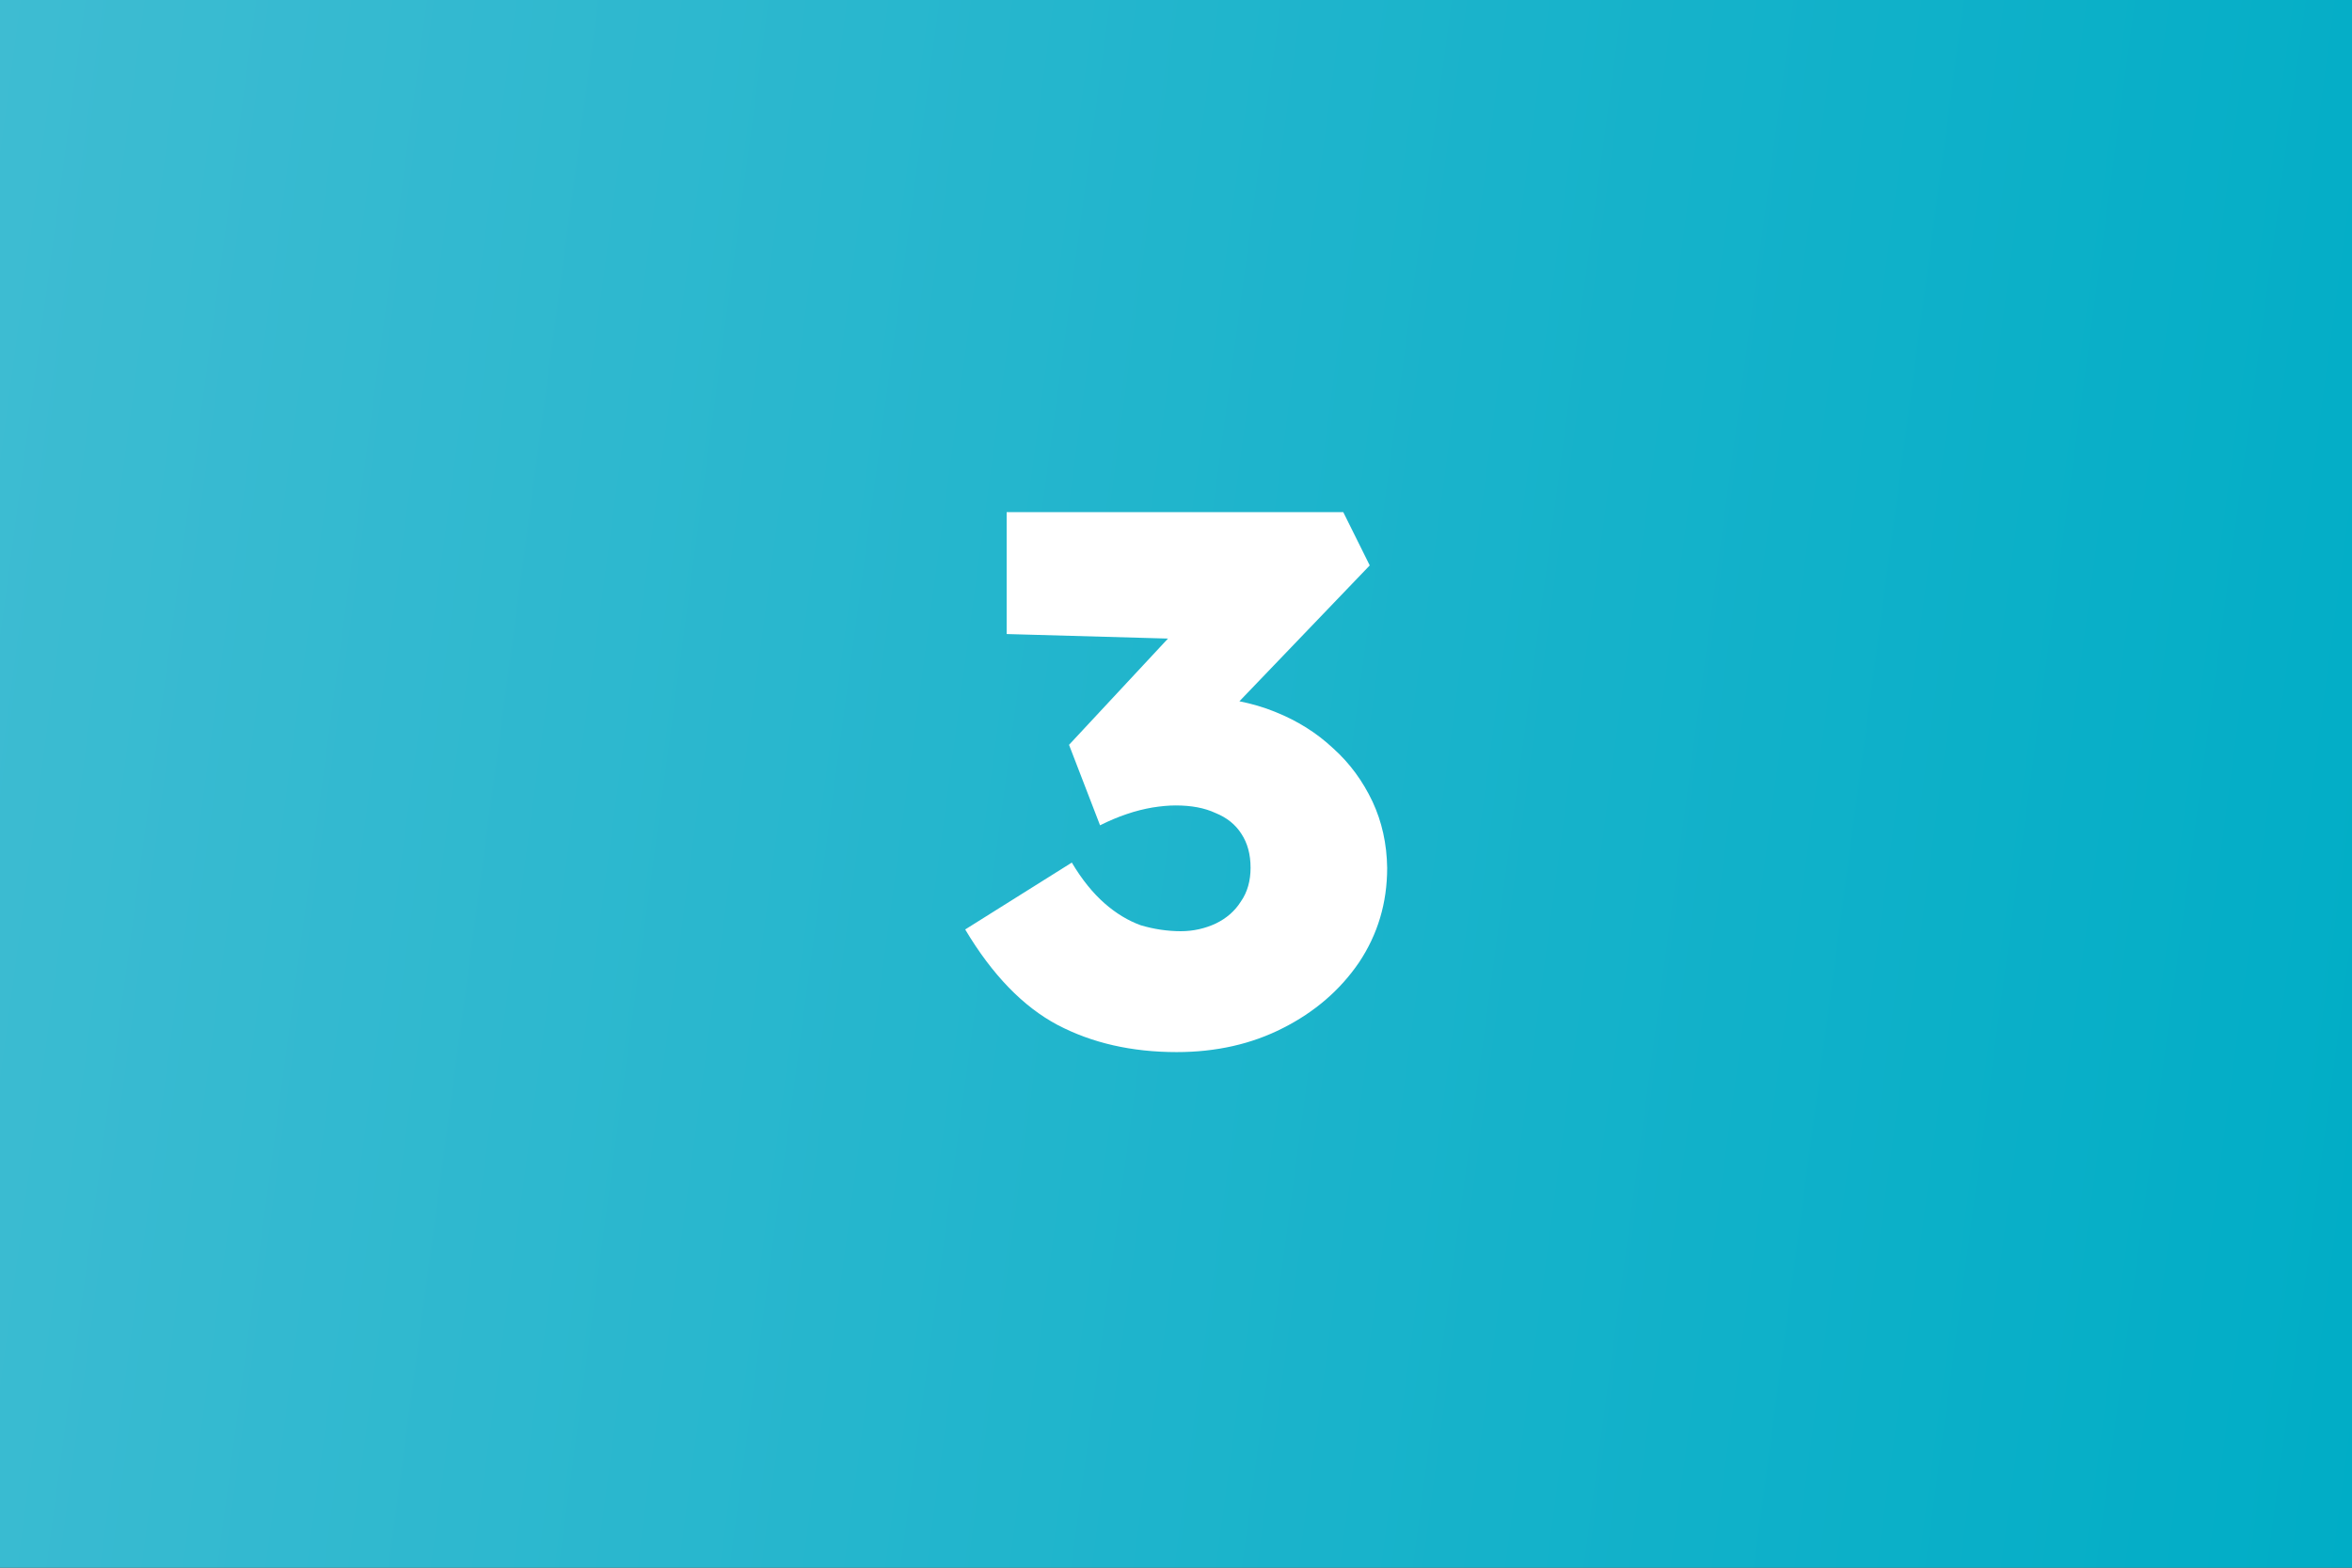
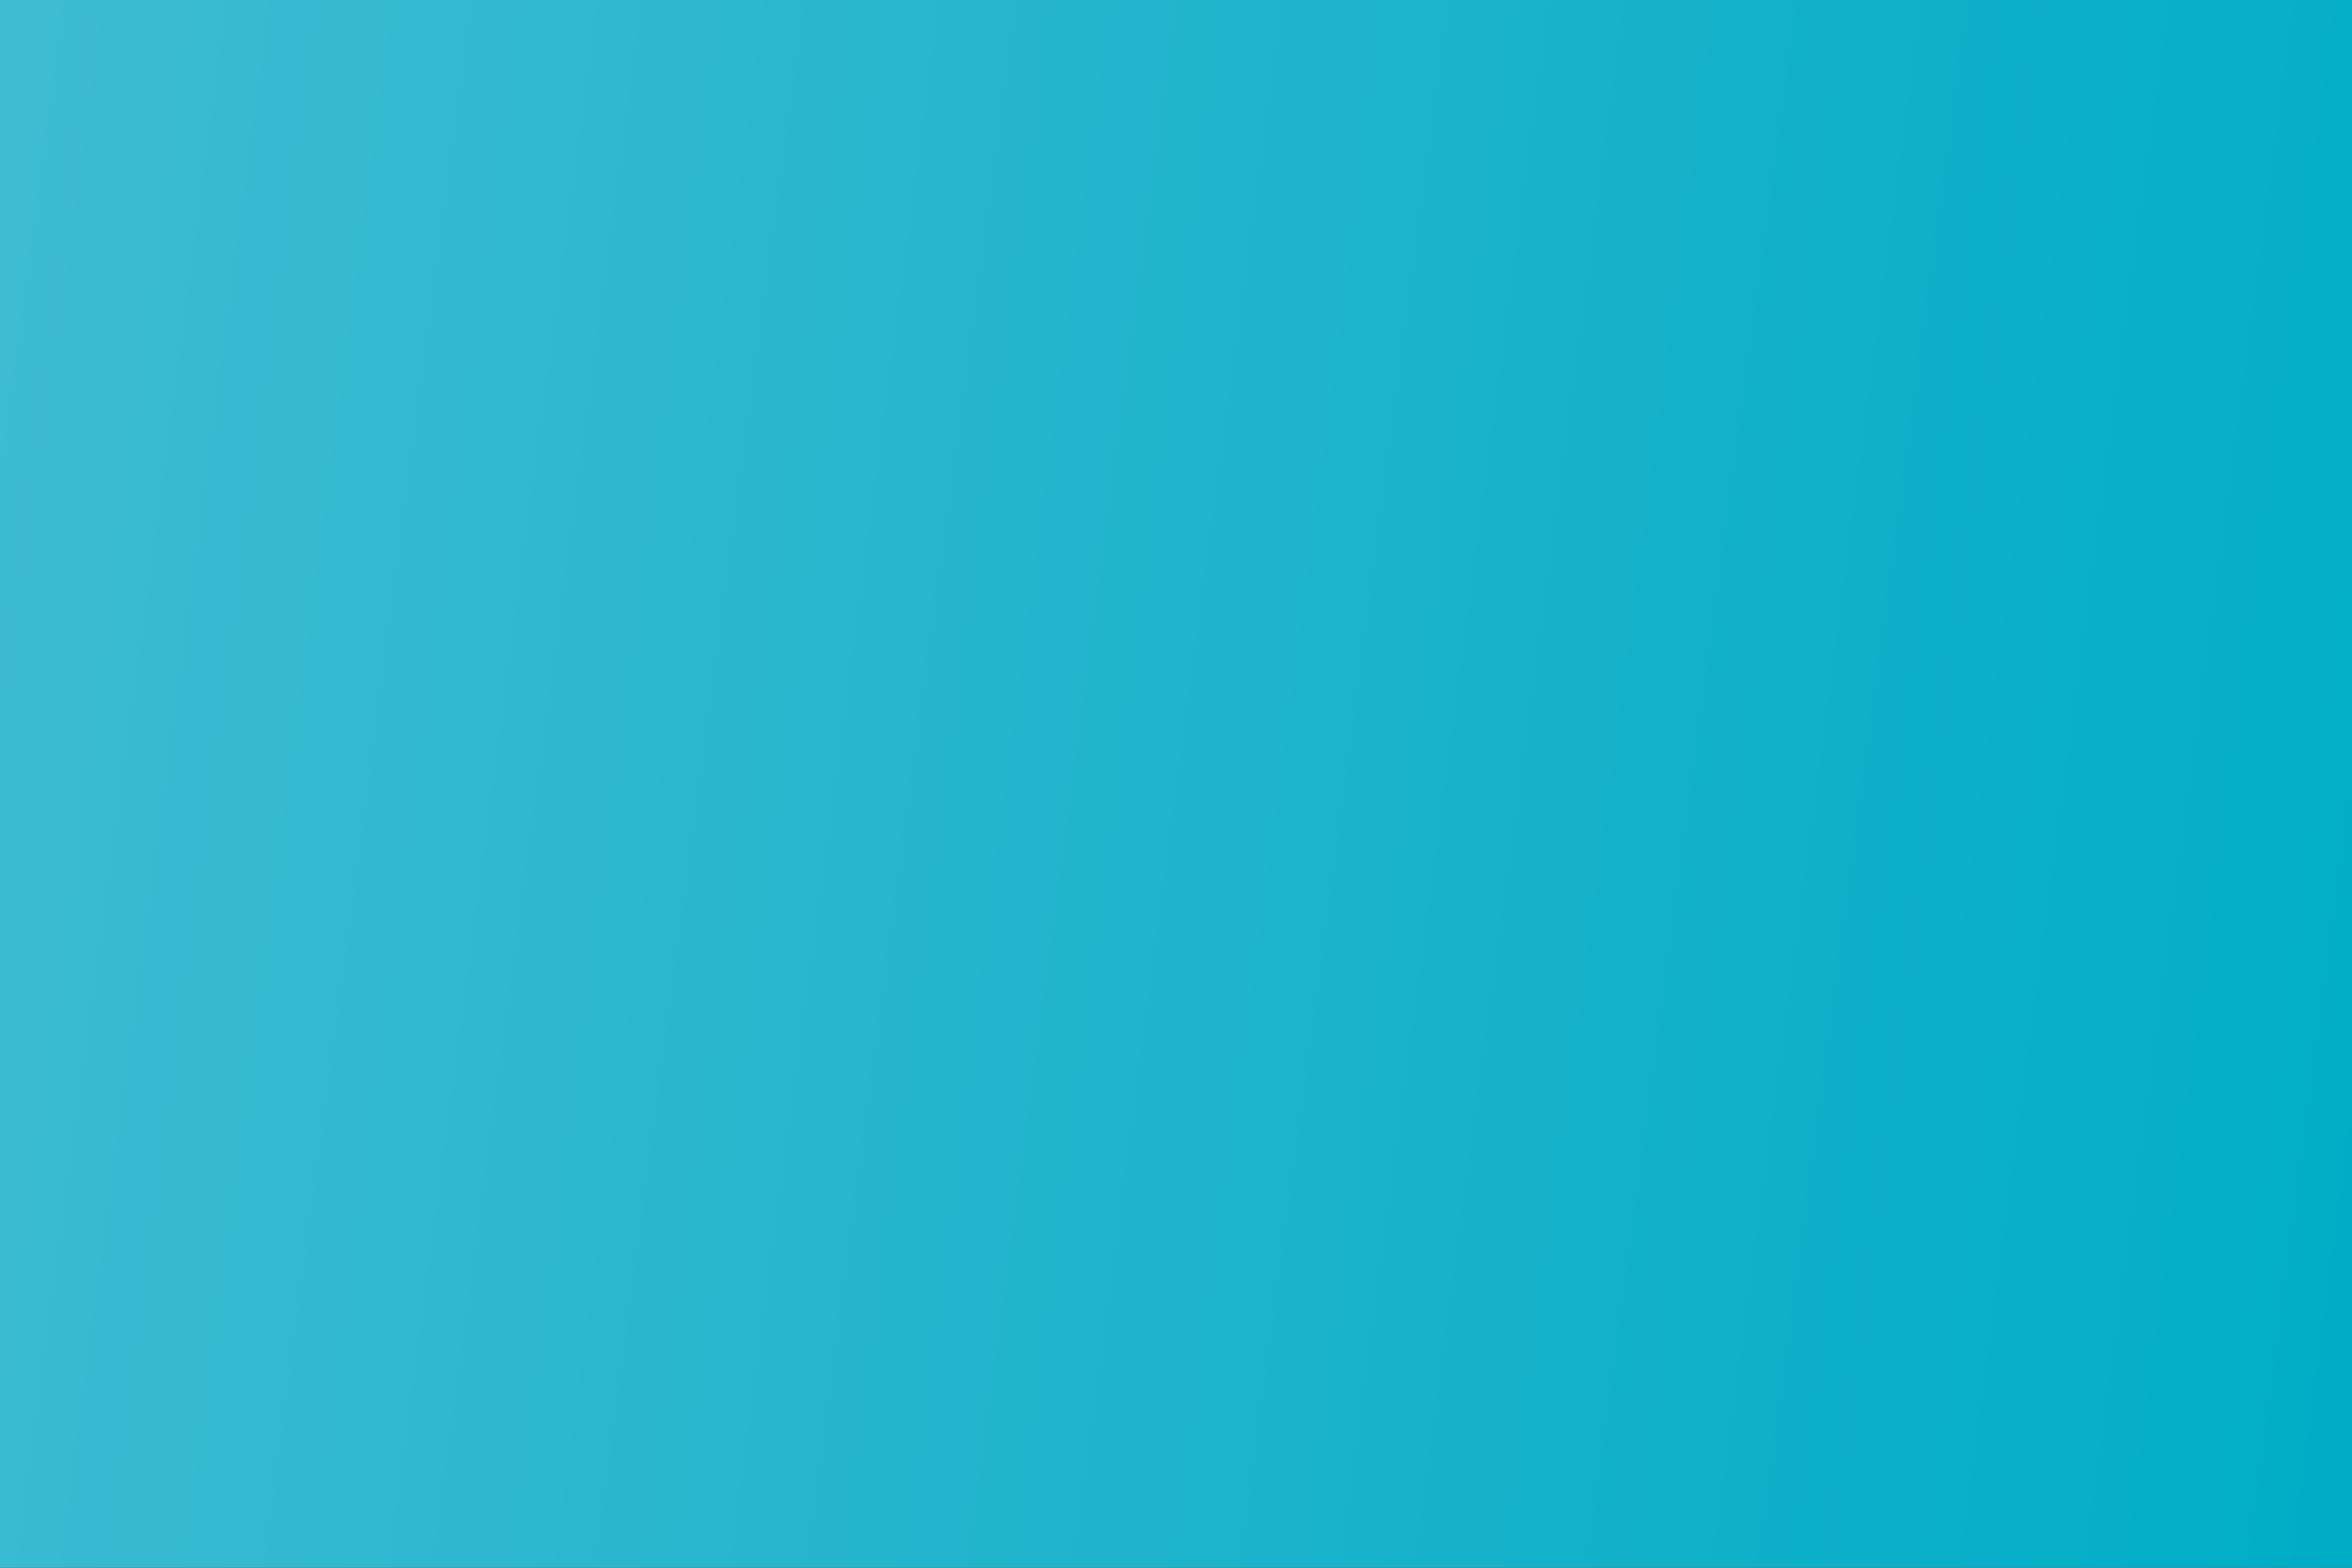
<svg xmlns="http://www.w3.org/2000/svg" version="1.1" id="Layer_1" x="0px" y="0px" viewBox="0 0 675 450" style="enable-background:new 0 0 675 450;" xml:space="preserve">
  <rect x="0" y="0" width="675" height="450" fill="#333333" stroke="none" />
  <style type="text/css">.st0{fill:url(#SVGID_1_);}	.st1{fill:#FFFFFF;}</style>
  <linearGradient id="SVGID_1_" gradientUnits="userSpaceOnUse" x1="-23.656" y1="275.37" x2="698.656" y2="178.63" gradientTransform="matrix(1 0 0 -1 0 452)">
    <stop offset="0" style="stop-color:#3EBCD2" />
    <stop offset="1" style="stop-color:#00ADC6" />
  </linearGradient>
  <rect class="st0" width="675" height="450" />
-   <path class="st1" d="M393.9,230.1c-2.8-5.9-6.5-11-11.3-15.3c-4.8-4.5-10.3-7.9-16.5-10.4c-3.4-1.4-6.9-2.4-10.4-3.1l37.4-39 l-7.6-15.3h-96.6v35l46.3,1.3l-28.4,30.5l8.9,23.1c2.6-1.3,5.2-2.4,7.6-3.2c2.6-0.9,5.1-1.5,7.4-1.9c2.5-0.4,4.7-0.6,6.7-0.6 c4.5,0,8.3,0.7,11.5,2.2c3.2,1.3,5.7,3.3,7.4,6c1.7,2.6,2.6,5.8,2.6,9.7c0,3.7-0.9,7-2.8,9.7c-1.7,2.7-4.1,4.8-7.2,6.3 c-3,1.4-6.4,2.2-10,2.2c-3.9,0-7.8-0.6-11.5-1.7c-3.6-1.3-7.1-3.4-10.4-6.3c-3.3-2.9-6.5-6.8-9.4-11.7L277,266.8 c7.8,13.1,16.7,22.2,26.5,27.4c9.9,5.2,21.3,7.8,34.2,7.8c11.3,0,21.5-2.3,30.5-6.9c9.1-4.6,16.4-10.9,21.8-18.8 c5.4-8.1,8.1-17.1,8.1-27.2C398,242.2,396.6,235.9,393.9,230.1z" />
</svg>